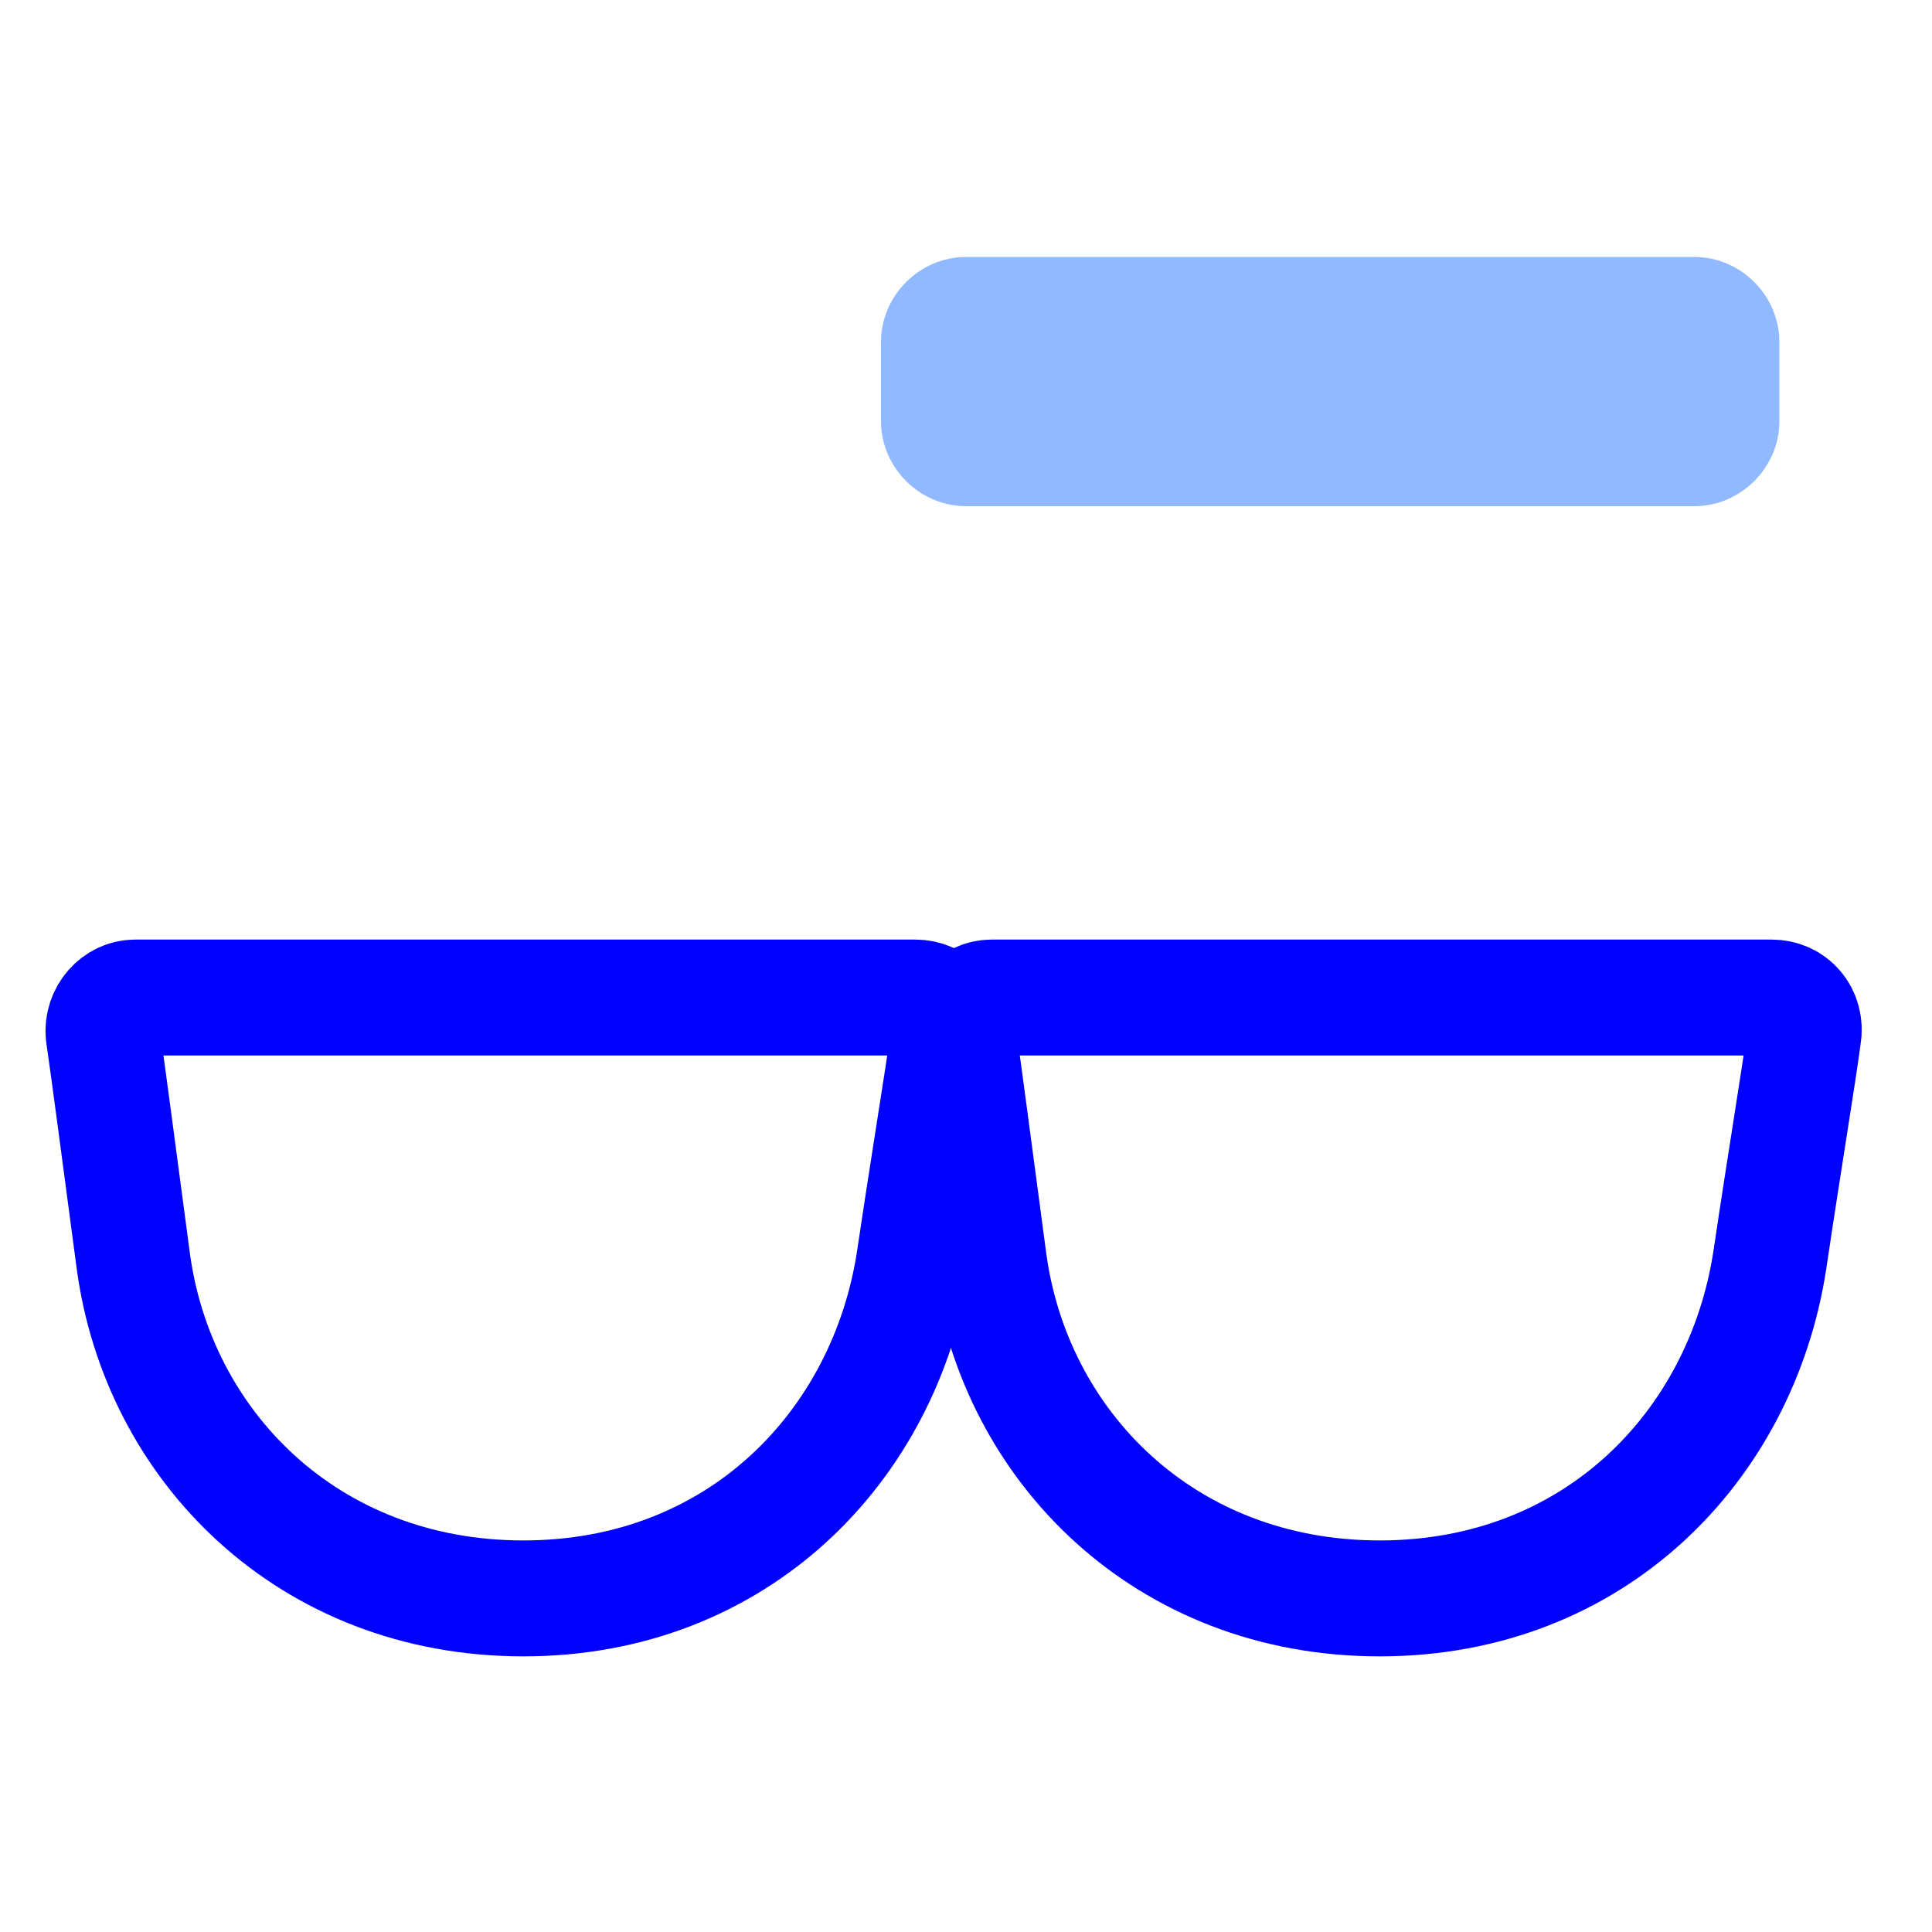
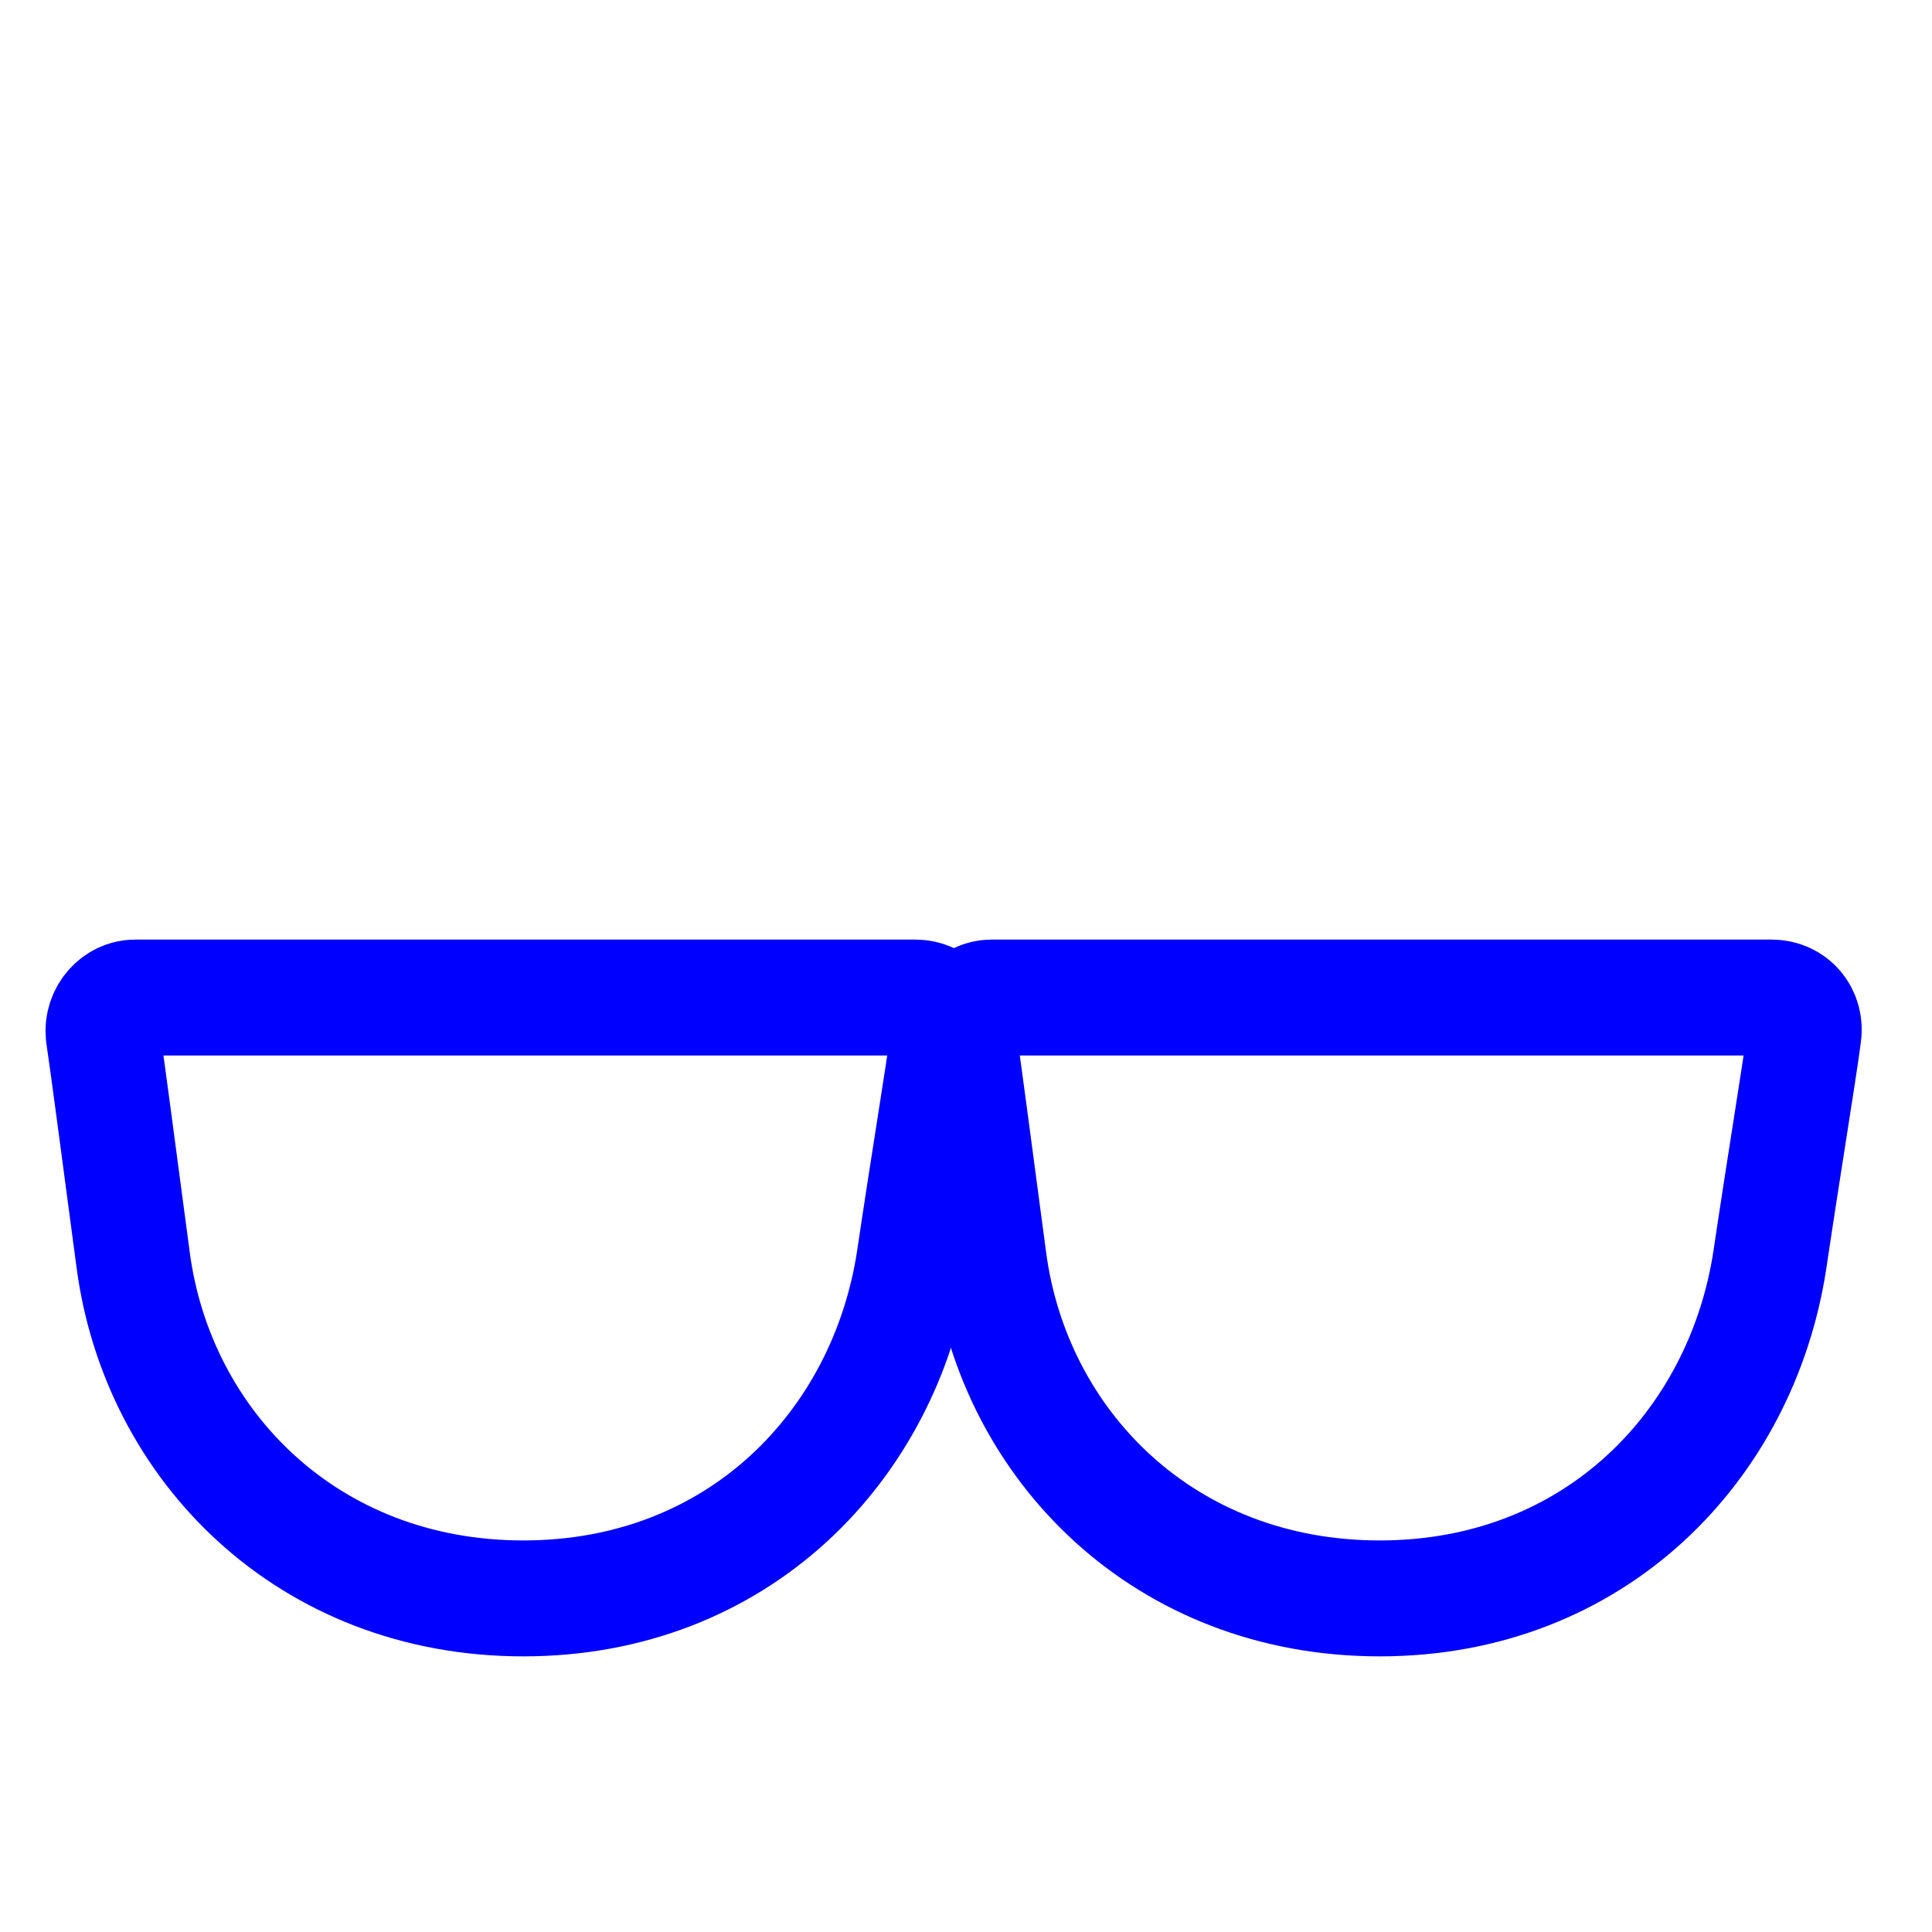
<svg xmlns="http://www.w3.org/2000/svg" xmlns:ns1="http://sodipodi.sourceforge.net/DTD/sodipodi-0.dtd" xmlns:ns2="http://www.inkscape.org/namespaces/inkscape" version="1.1" id="svg5" x="0px" y="0px" viewBox="0 0 100 100" style="enable-background:new 0 0 100 100;" xml:space="preserve">
  <style type="text/css">
	.st0{fill:none;stroke:#0000FF;stroke-width:6;stroke-linecap:round;stroke-linejoin:round;}
	.st1{fill:#90B9FF;}
</style>
  <ns1:namedview bordercolor="#666666" borderopacity="1.0" id="namedview7" ns2:current-layer="layer1" ns2:cx="15.514339" ns2:cy="63.899684" ns2:document-units="px" ns2:pagecheckerboard="0" ns2:pageopacity="0.0" ns2:pageshadow="2" ns2:snap-intersection-paths="true" ns2:snap-midpoints="true" ns2:window-height="1001" ns2:window-maximized="1" ns2:window-width="1920" ns2:window-x="-9" ns2:window-y="-9" ns2:zoom="5.15652" pagecolor="#ffffff" showgrid="false" units="px" width="100px">
	</ns1:namedview>
  <g id="layer1" ns2:groupmode="layer" ns2:label="闁搞儲鍎抽惇1">
    <g id="g3178" transform="matrix(0.985,0,0,1,-0.69,9.133)">
      <path id="path927" ns1:nodetypes="sssccs" class="st0" d="M48.7,56.1c-1.5,9.6-9.2,17.5-20.5,17.5S9,65.7,7.7,56.1    c-0.8-5.9-1.3-9.7-1.6-11.7c-0.1-1,0.7-1.9,1.7-1.9h41c1.1,0,1.9,0.9,1.7,2C50.2,46.7,49.5,50.8,48.7,56.1L48.7,56.1z" />
      <path id="path927-1" ns1:nodetypes="sssccs" class="st0" d="M93.7,56.1c-1.5,9.6-9.2,17.5-20.5,17.5S54,65.7,52.7,56.1    c-0.8-5.9-1.3-9.7-1.6-11.7c-0.1-1,0.7-1.9,1.7-1.9h41c1.1,0,1.9,0.9,1.7,2C95.2,46.7,94.5,50.8,93.7,56.1L93.7,56.1z" />
    </g>
  </g>
-   <path class="st1" d="M87.7,26.2H50c-2.4,0-4.4-2-4.4-4.4v-4.1c0-2.4,2-4.4,4.4-4.4h37.7c2.4,0,4.4,2,4.4,4.4v4.1  C92.1,24.2,90.1,26.2,87.7,26.2z" />
</svg>